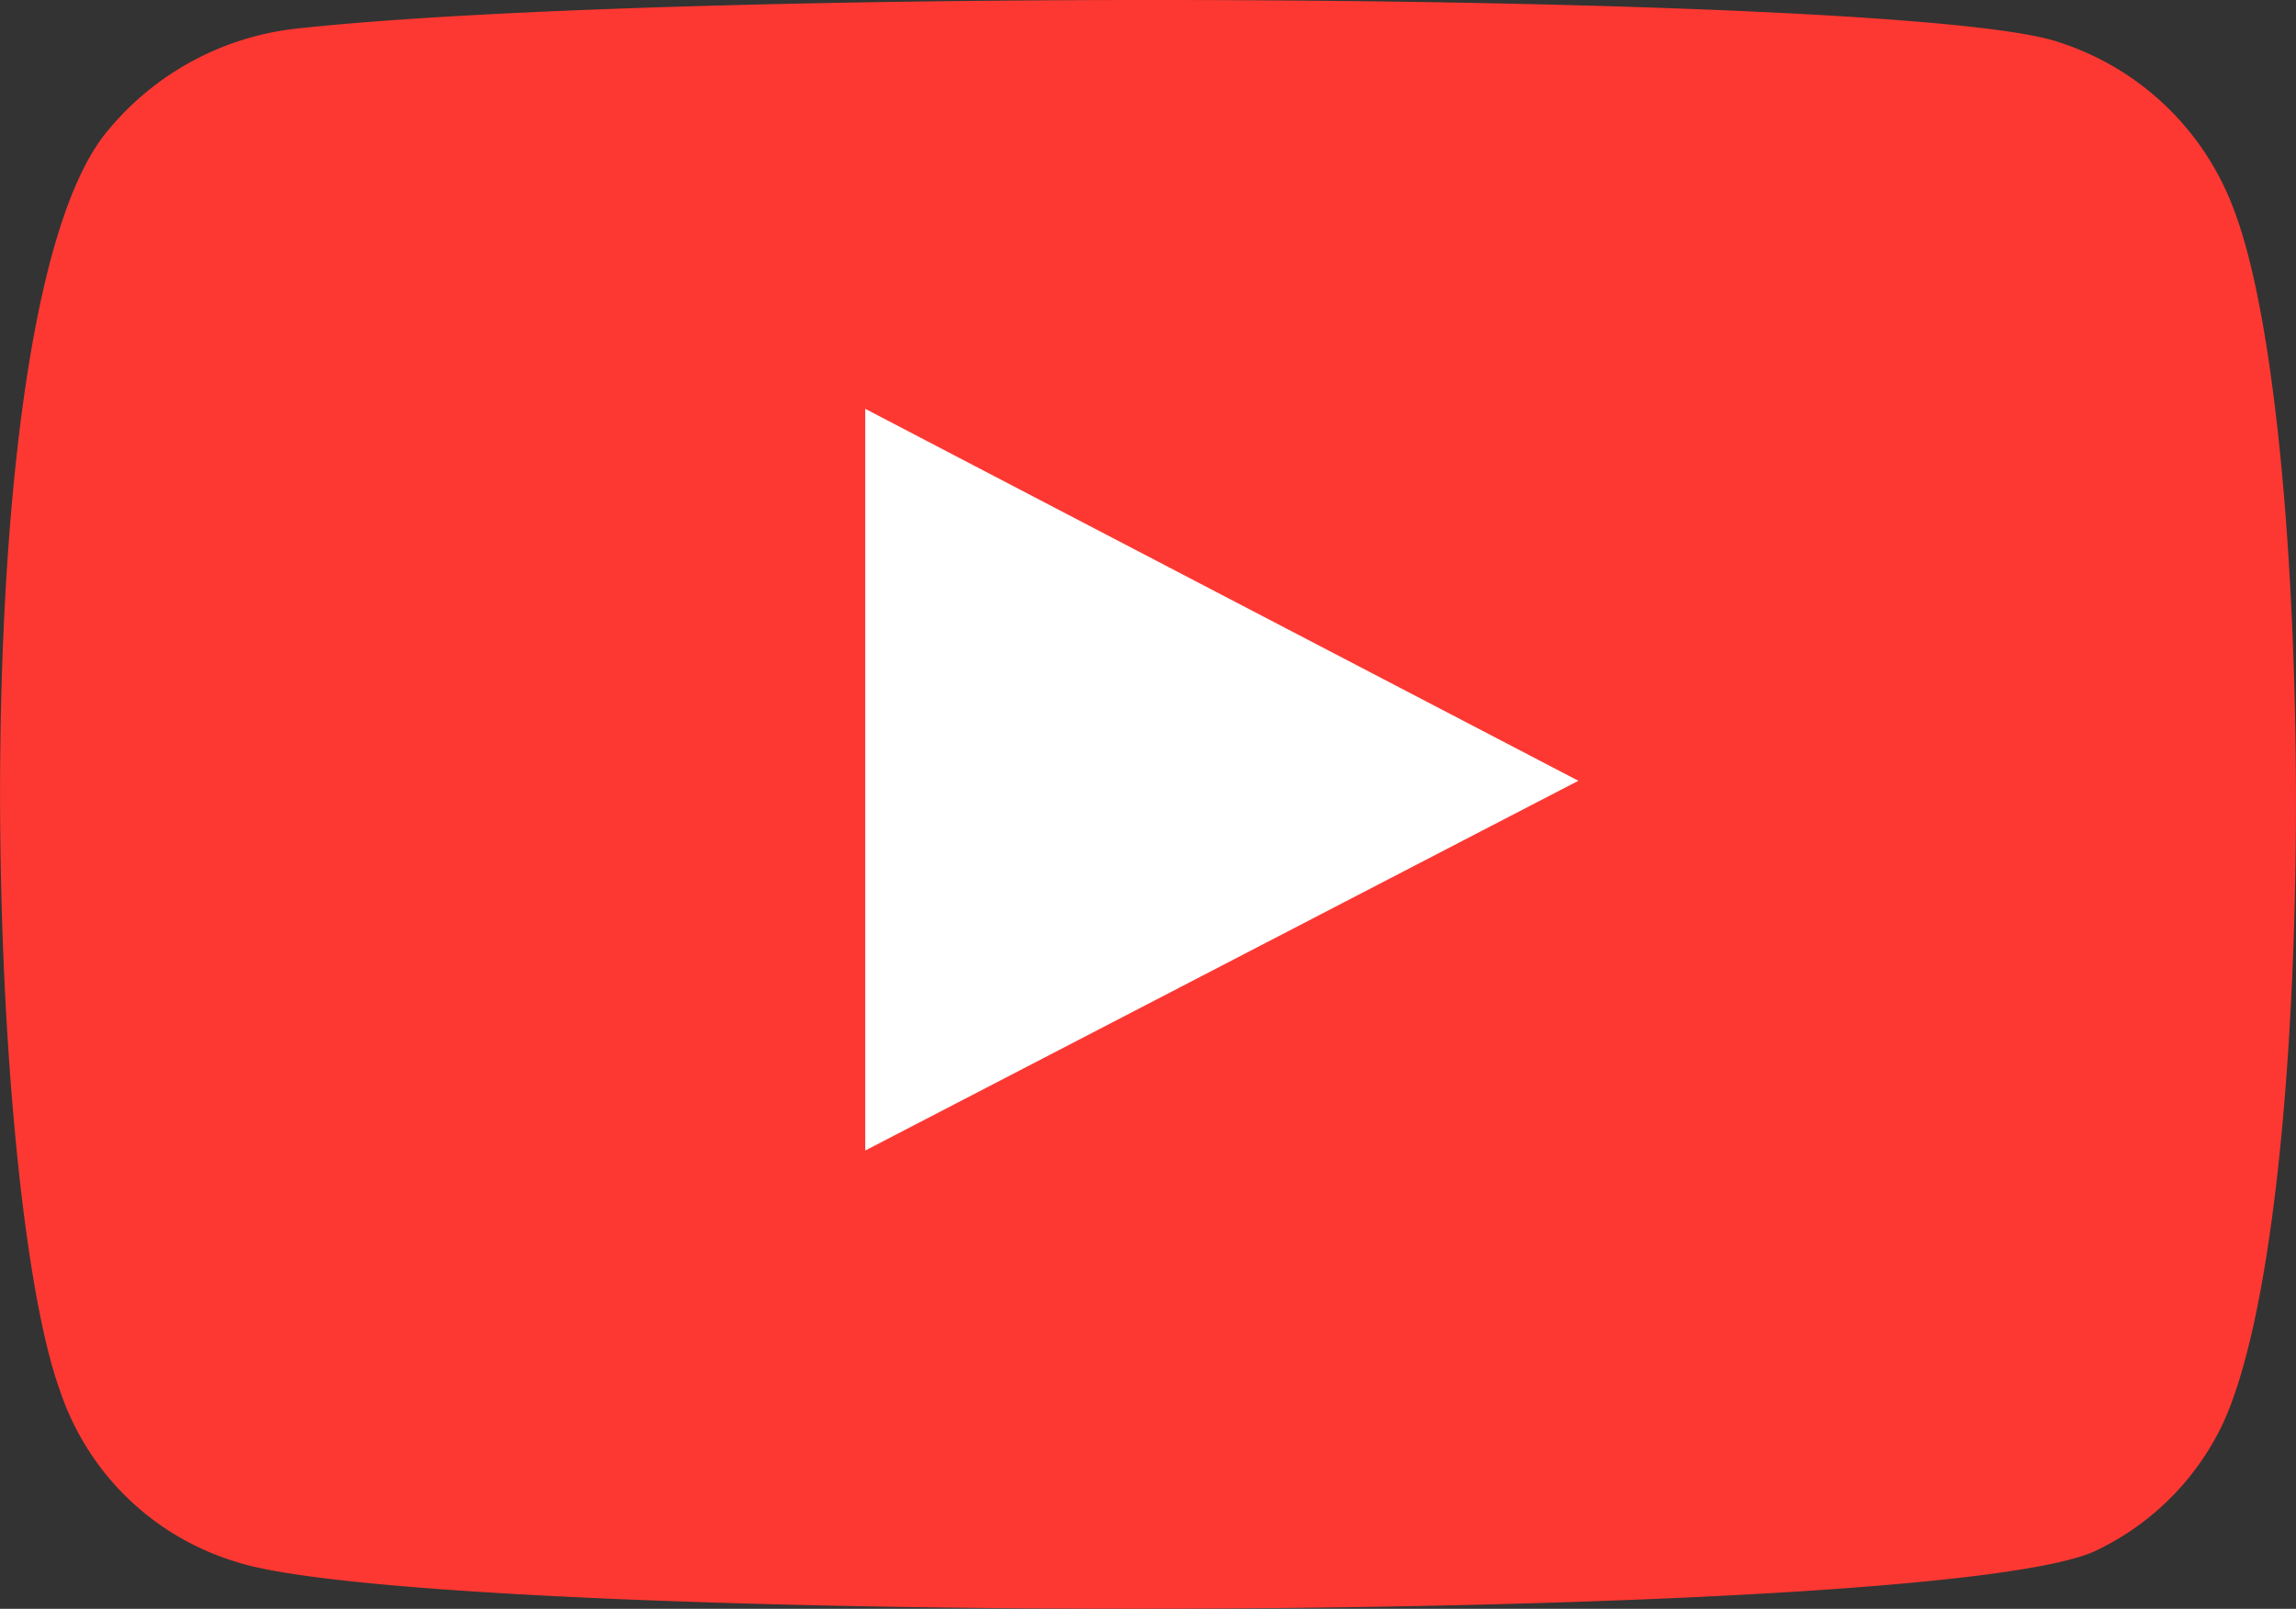
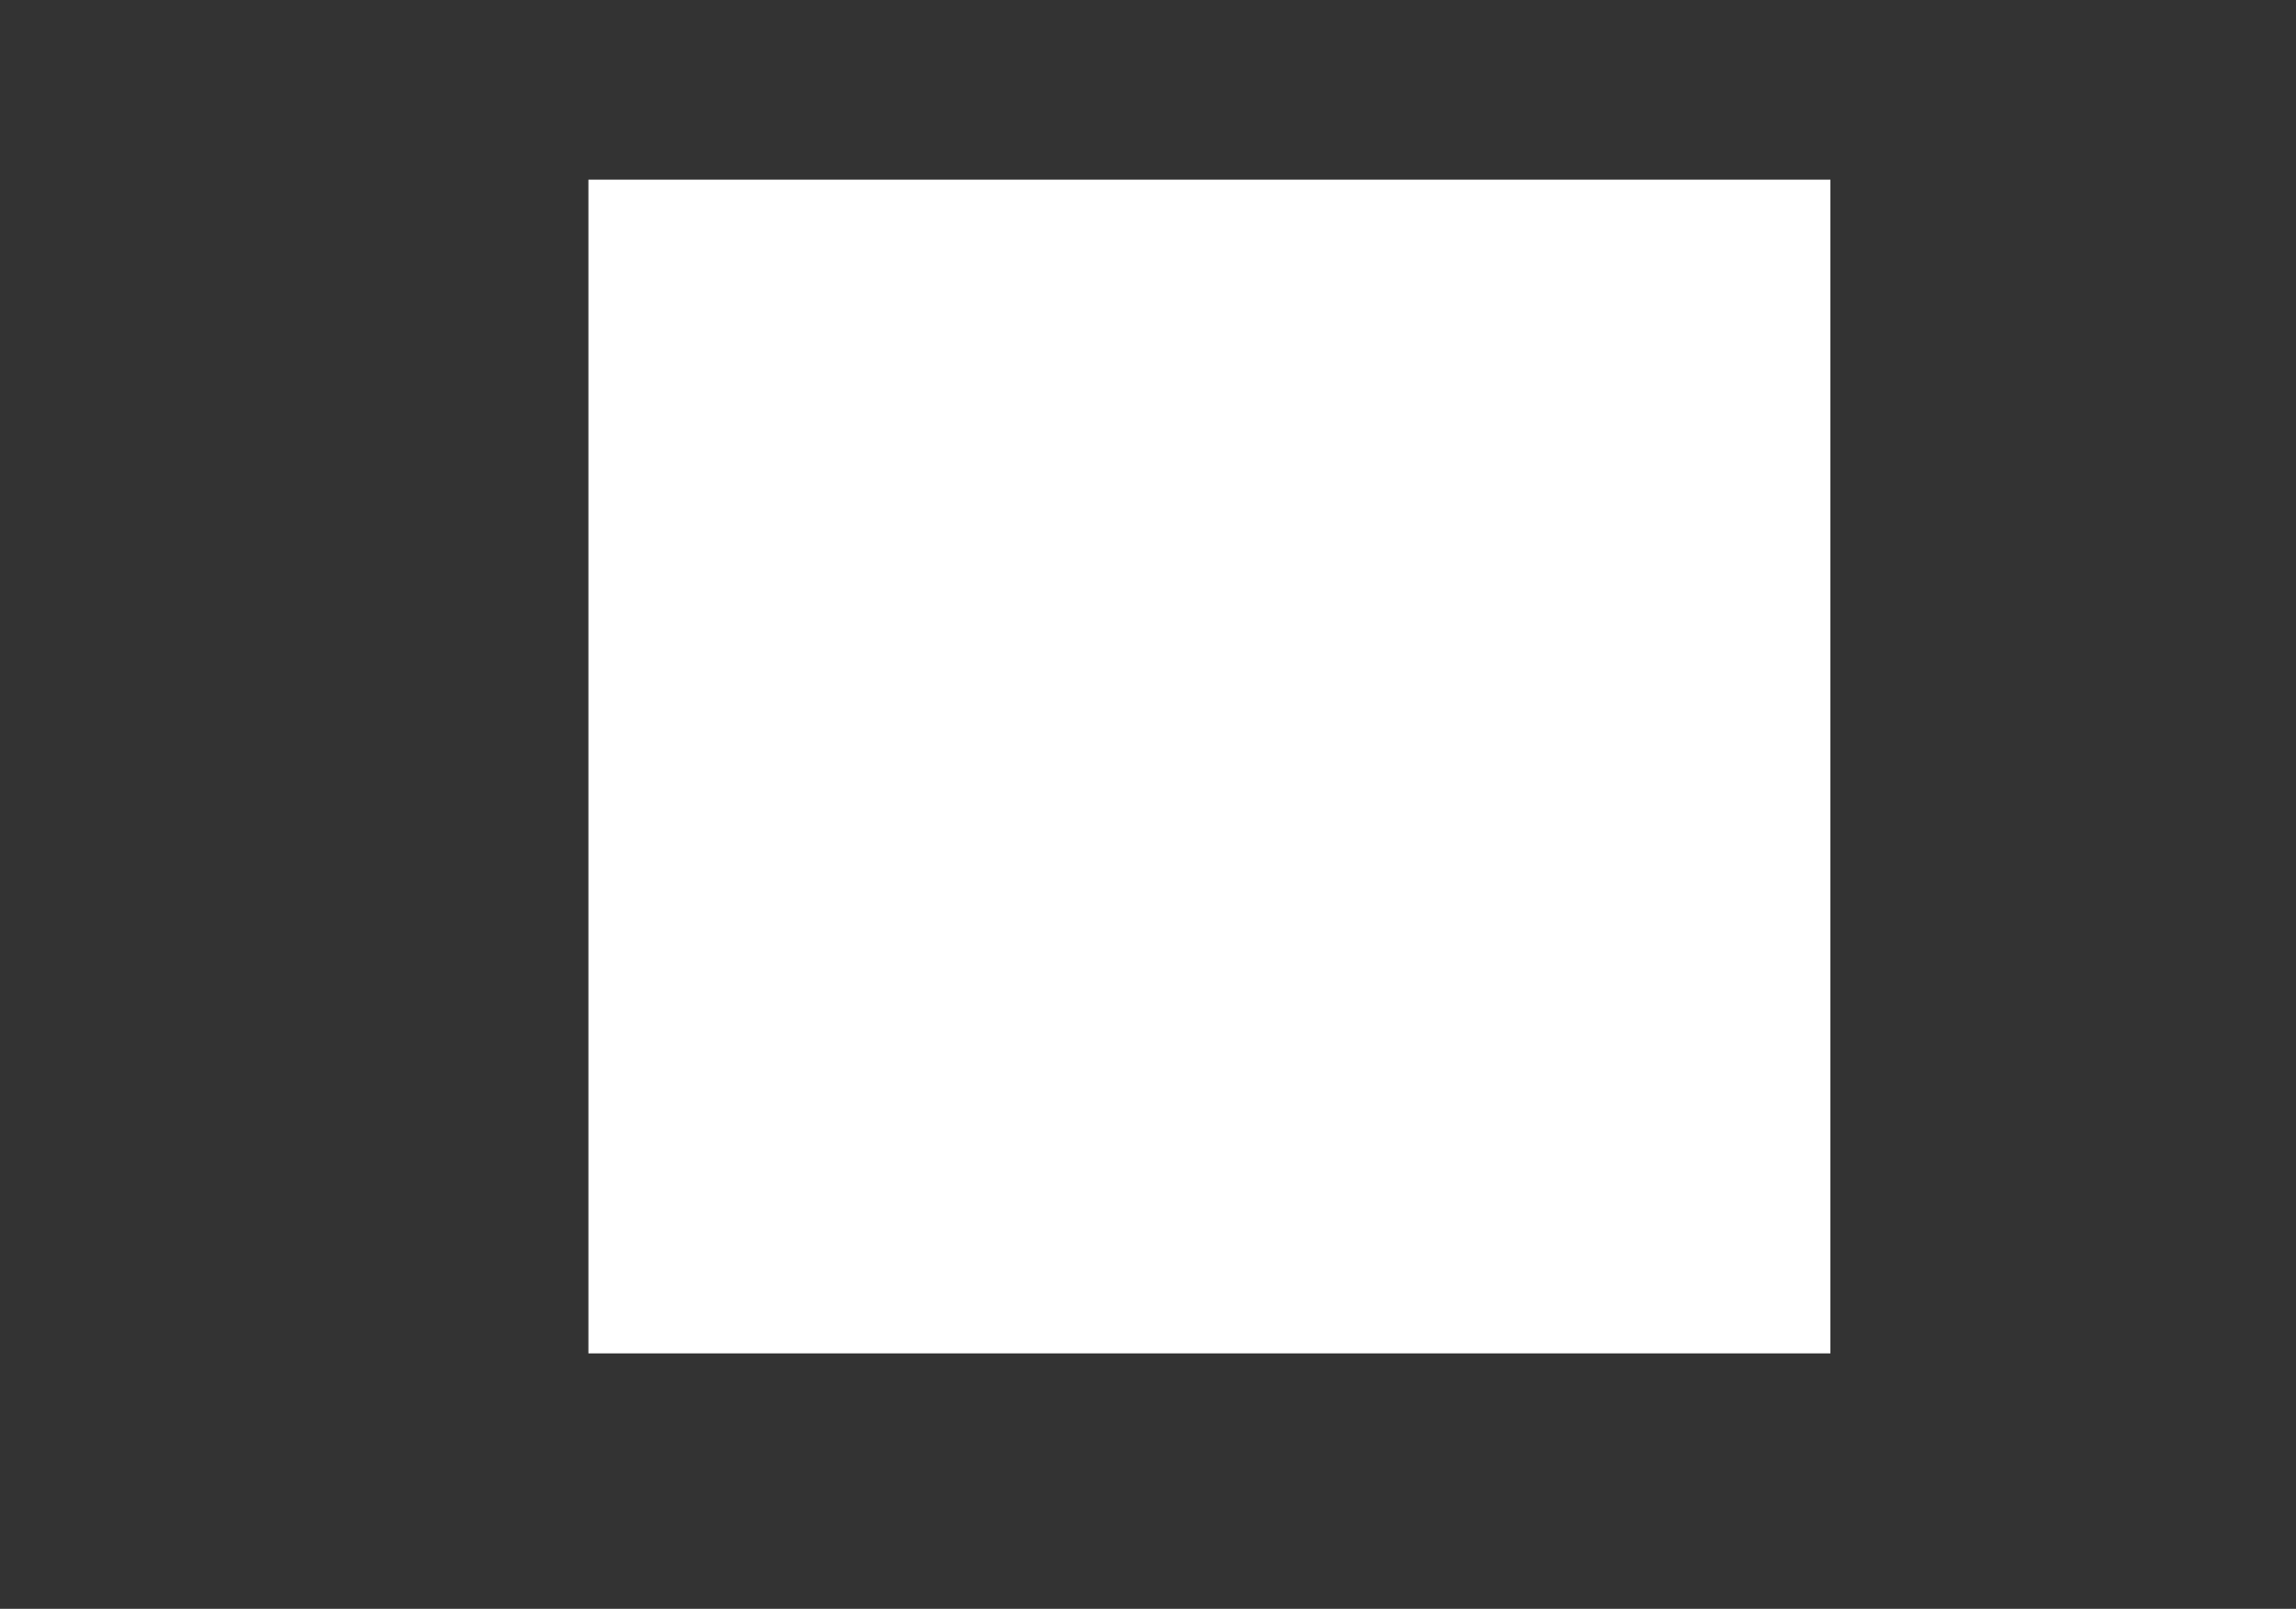
<svg xmlns="http://www.w3.org/2000/svg" width="168.227" height="117.88" viewBox="0 0 168.227 117.88">
  <rect x="0" y="0" width="168.227" height="117.88" fill="#333333" stroke="none" />
  <defs>
    <clipPath id="clip-path">
      <rect id="Rectangle_242" data-name="Rectangle 242" width="168.227" height="117.88" fill="none" />
    </clipPath>
  </defs>
  <g id="Group_998" data-name="Group 998" transform="translate(-508.887 -342.766)">
    <rect id="Rectangle_243" data-name="Rectangle 243" width="91" height="86" transform="translate(552 355.93)" fill="#fff" />
    <g id="Group_12" data-name="Group 12" transform="translate(508.887 342.766)">
      <g id="Group_11" data-name="Group 11" transform="translate(0 0)" clip-path="url(#clip-path)">
-         <path id="Path_48" data-name="Path 48" d="M17.311,114.441A19.565,19.565,0,0,1,4.393,101.9C-1.2,86.538-2.851,22.214,7.916,9.545A20.865,20.865,0,0,1,21.975,2.069C50.97-1.041,140.632-.611,150.953,3.127a20.288,20.288,0,0,1,12.7,12.19c6.12,15.895,6.318,73.718-.81,89.034a19.589,19.589,0,0,1-9.1,9.18c-10.817,5.673-122.2,5.59-136.437.91M63.391,84.3c17.45-9.047,34.734-18.012,52.249-27.092C98.108,48.066,80.808,39.052,63.391,29.955Z" transform="translate(0.006 0)" fill="#fd3832" fill-rule="evenodd" />
-       </g>
+         </g>
    </g>
  </g>
</svg>